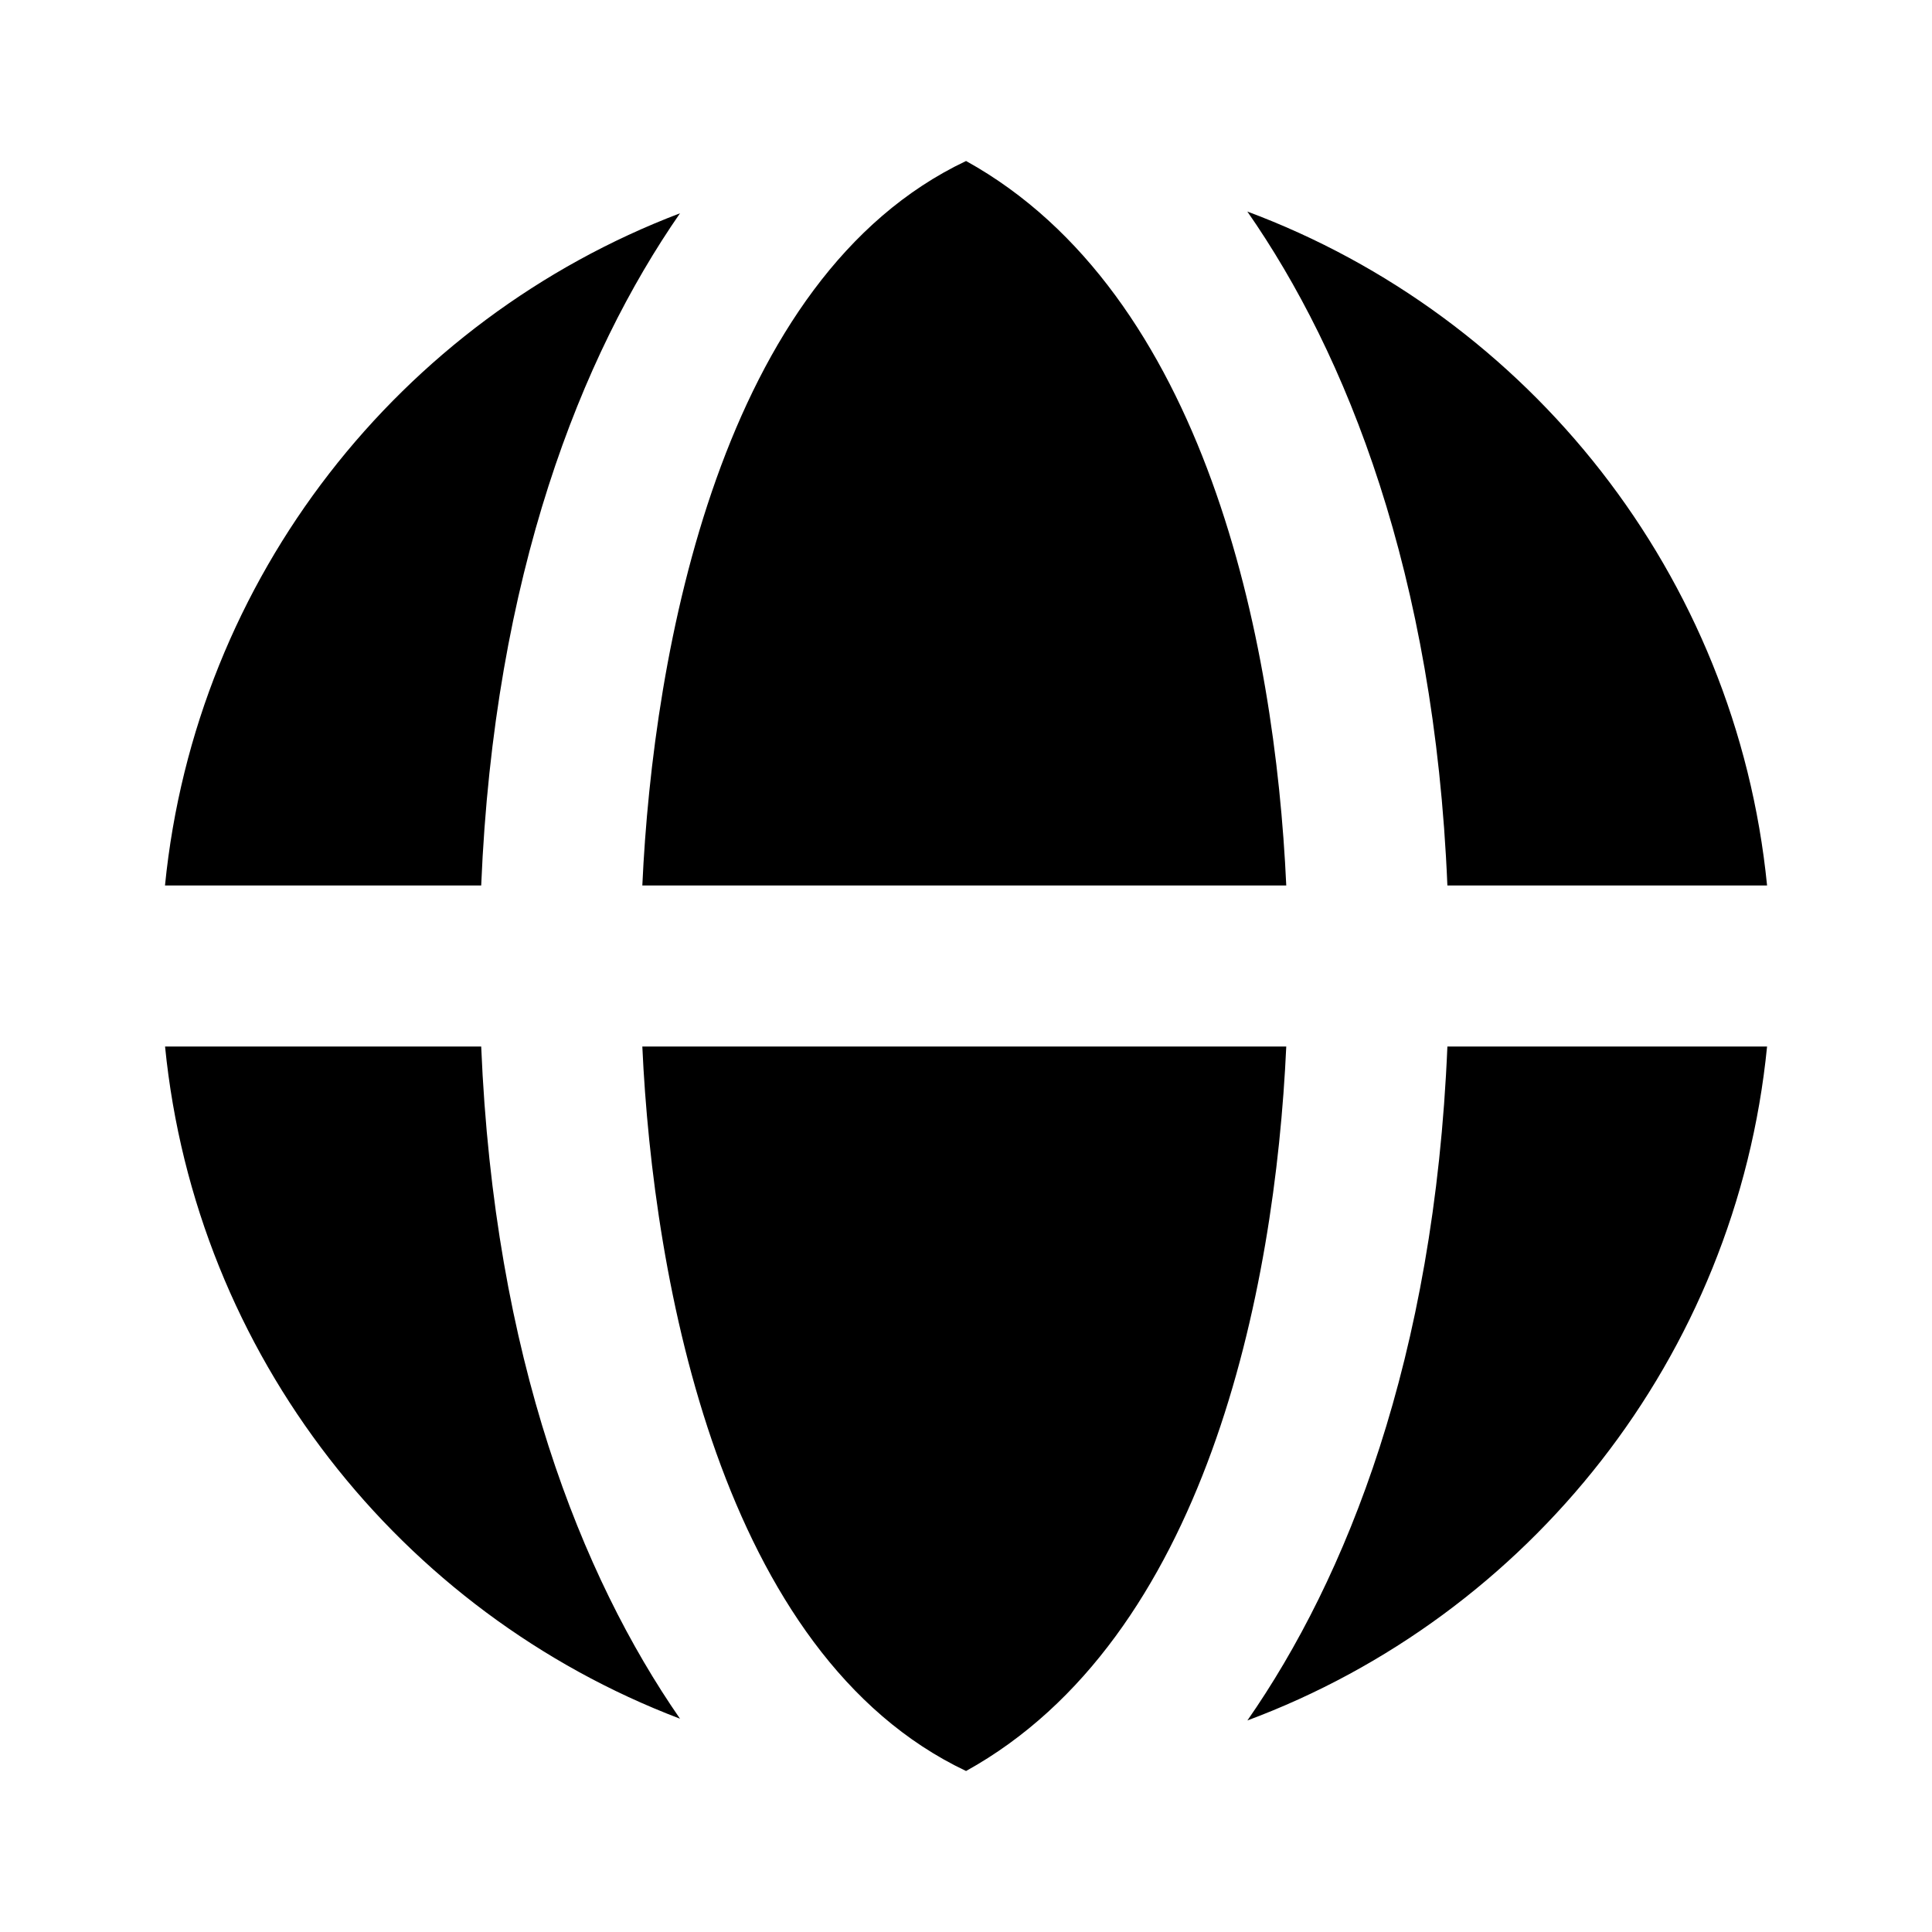
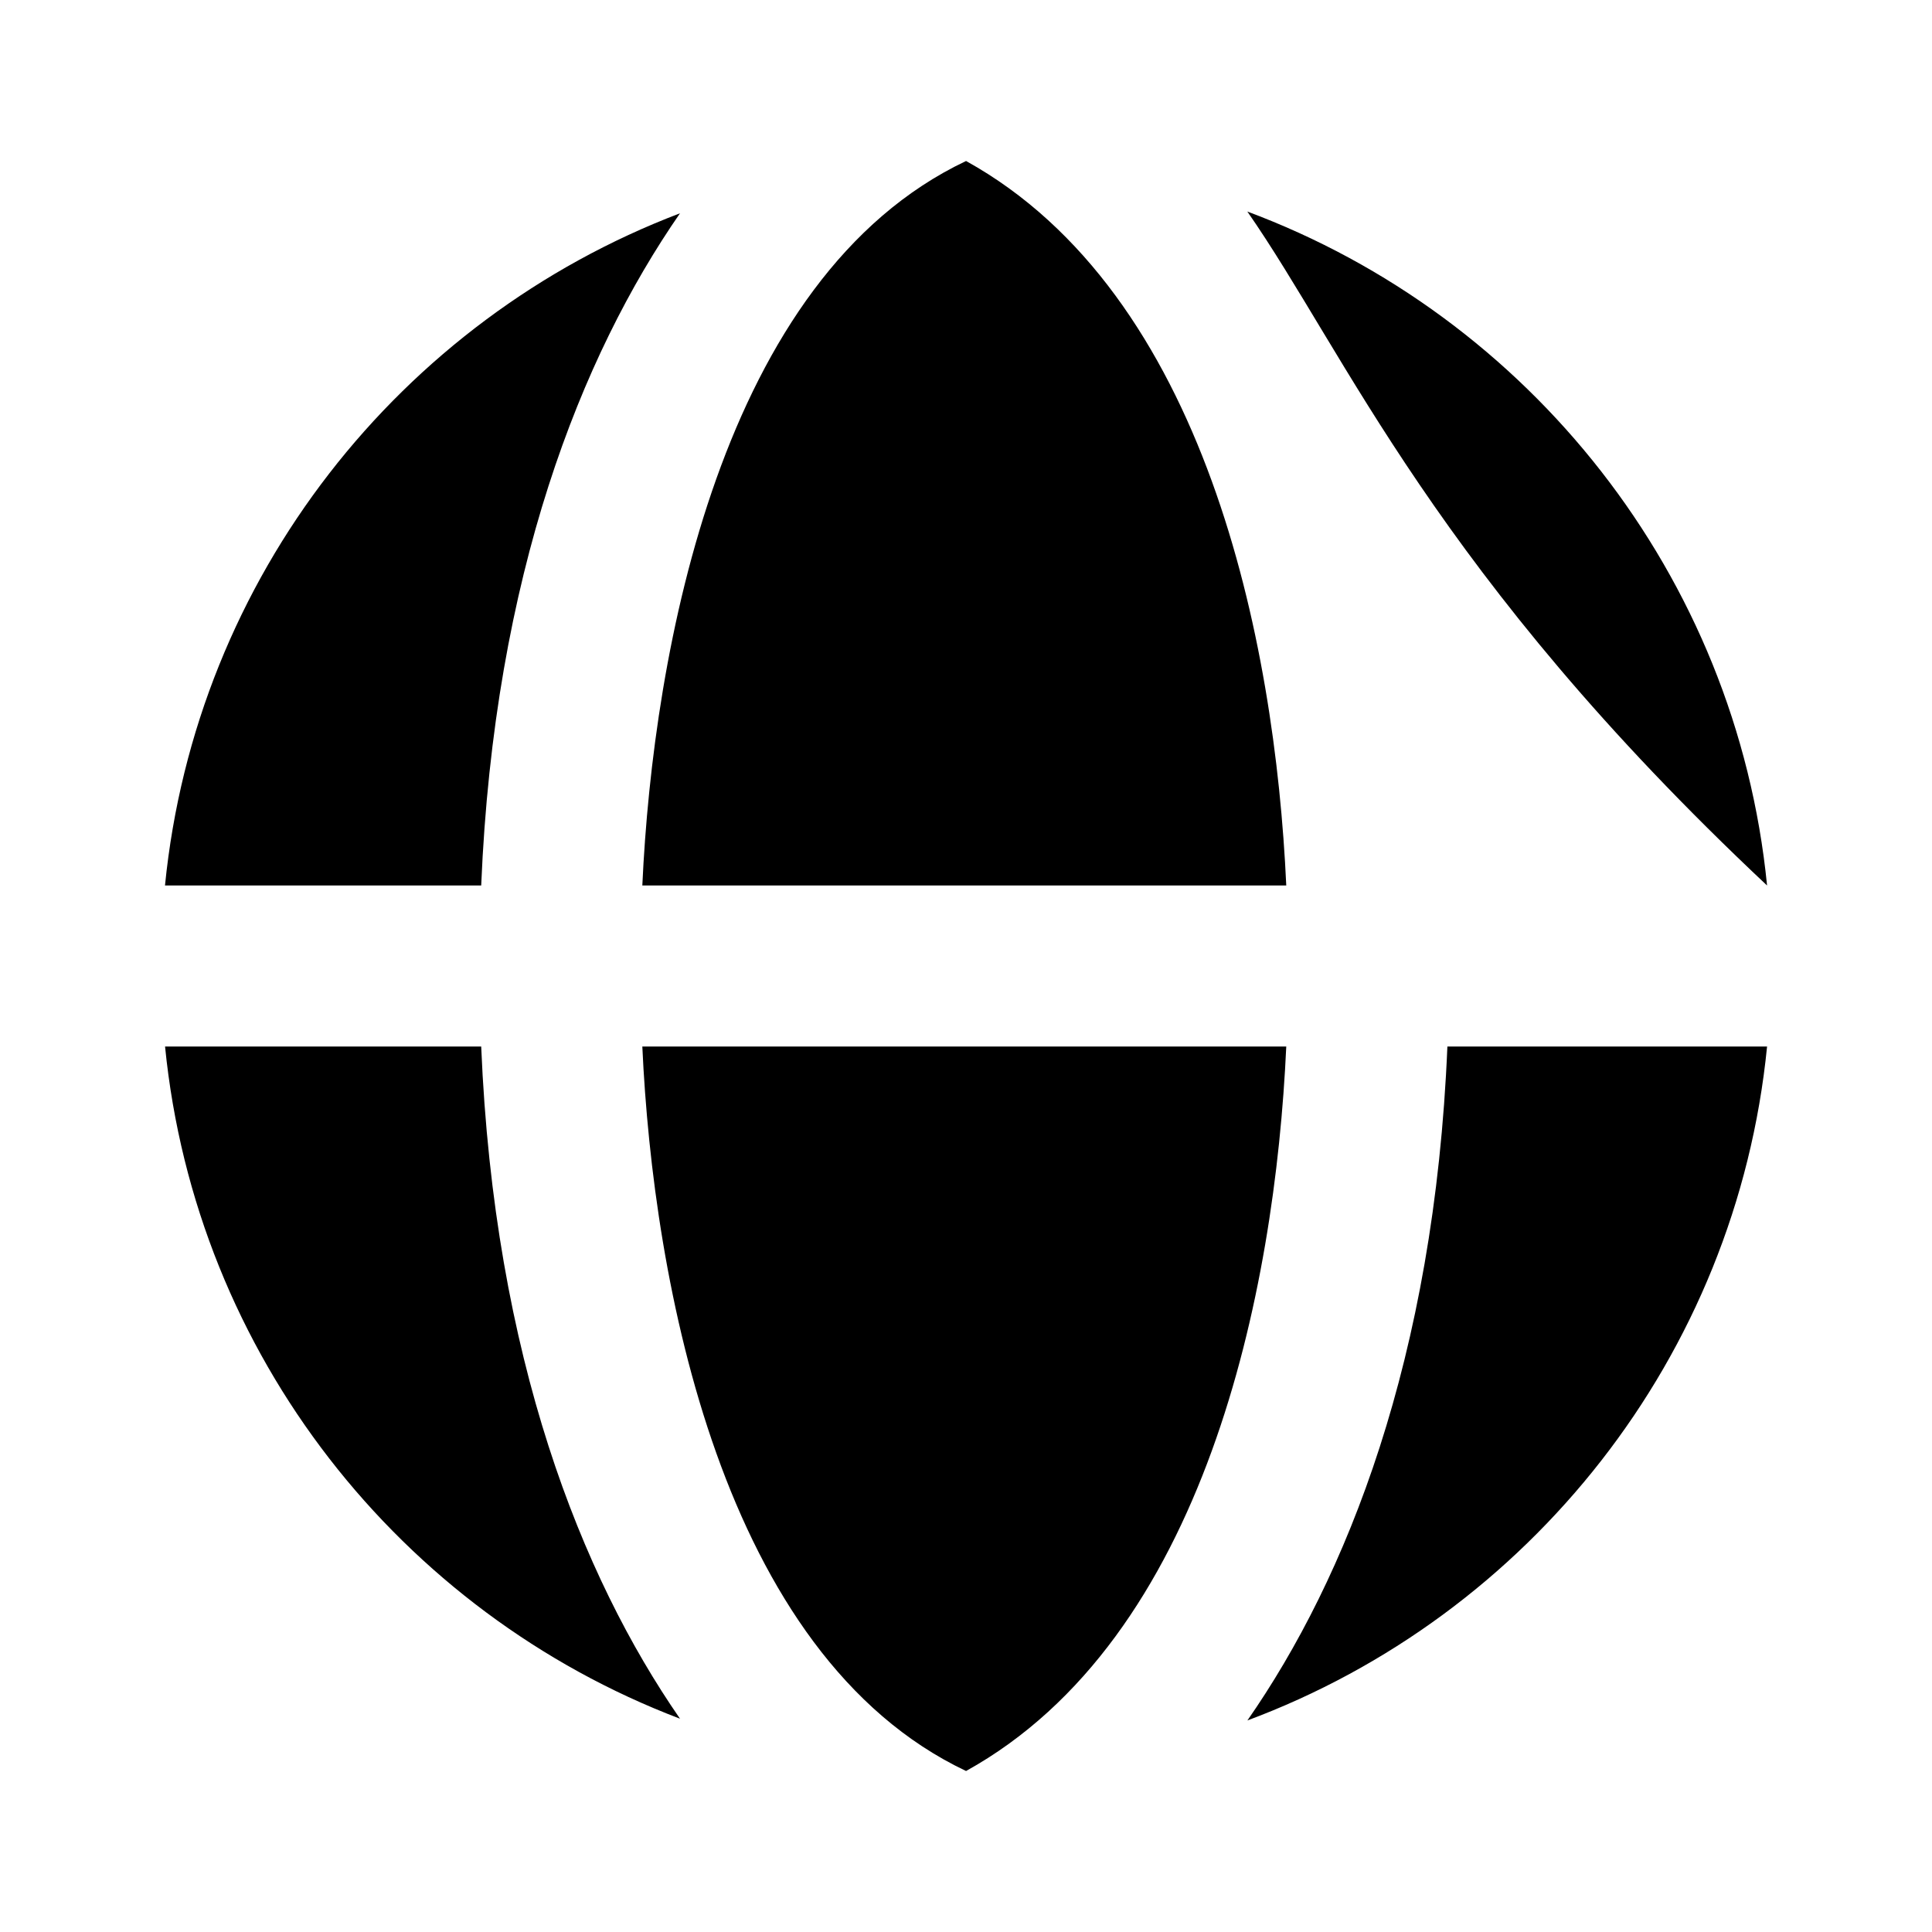
<svg xmlns="http://www.w3.org/2000/svg" width="30" height="30" viewBox="0 0 30 30" fill="none">
-   <path fill-rule="evenodd" clip-rule="evenodd" d="M19.361 3.282C23.741 4.912 26.96 8.928 27.439 13.75H22.475C22.273 8.899 20.908 5.495 19.368 3.284L19.361 3.282ZM15.001 2.5C11.197 4.302 10.14 10.106 9.974 13.75H19.973C19.799 9.939 18.718 4.559 15.001 2.5ZM10.559 3.312C9.027 5.523 7.673 8.919 7.472 13.75H2.562C3.038 8.958 6.22 4.962 10.559 3.312ZM19.362 26.718C23.742 25.088 26.961 21.072 27.439 16.25H22.475C22.273 21.101 20.908 24.505 19.369 26.716L19.362 26.718ZM15.001 27.5C11.198 25.698 10.14 19.894 9.974 16.25H19.973C19.799 20.061 18.718 25.441 15.001 27.5ZM10.559 26.688C9.028 24.477 7.673 21.081 7.472 16.25H2.563C3.039 21.042 6.221 25.038 10.559 26.688Z" fill="black" />
+   <path fill-rule="evenodd" clip-rule="evenodd" d="M19.361 3.282C23.741 4.912 26.96 8.928 27.439 13.75C22.273 8.899 20.908 5.495 19.368 3.284L19.361 3.282ZM15.001 2.5C11.197 4.302 10.14 10.106 9.974 13.75H19.973C19.799 9.939 18.718 4.559 15.001 2.5ZM10.559 3.312C9.027 5.523 7.673 8.919 7.472 13.75H2.562C3.038 8.958 6.22 4.962 10.559 3.312ZM19.362 26.718C23.742 25.088 26.961 21.072 27.439 16.25H22.475C22.273 21.101 20.908 24.505 19.369 26.716L19.362 26.718ZM15.001 27.5C11.198 25.698 10.14 19.894 9.974 16.25H19.973C19.799 20.061 18.718 25.441 15.001 27.5ZM10.559 26.688C9.028 24.477 7.673 21.081 7.472 16.25H2.563C3.039 21.042 6.221 25.038 10.559 26.688Z" fill="black" />
</svg>